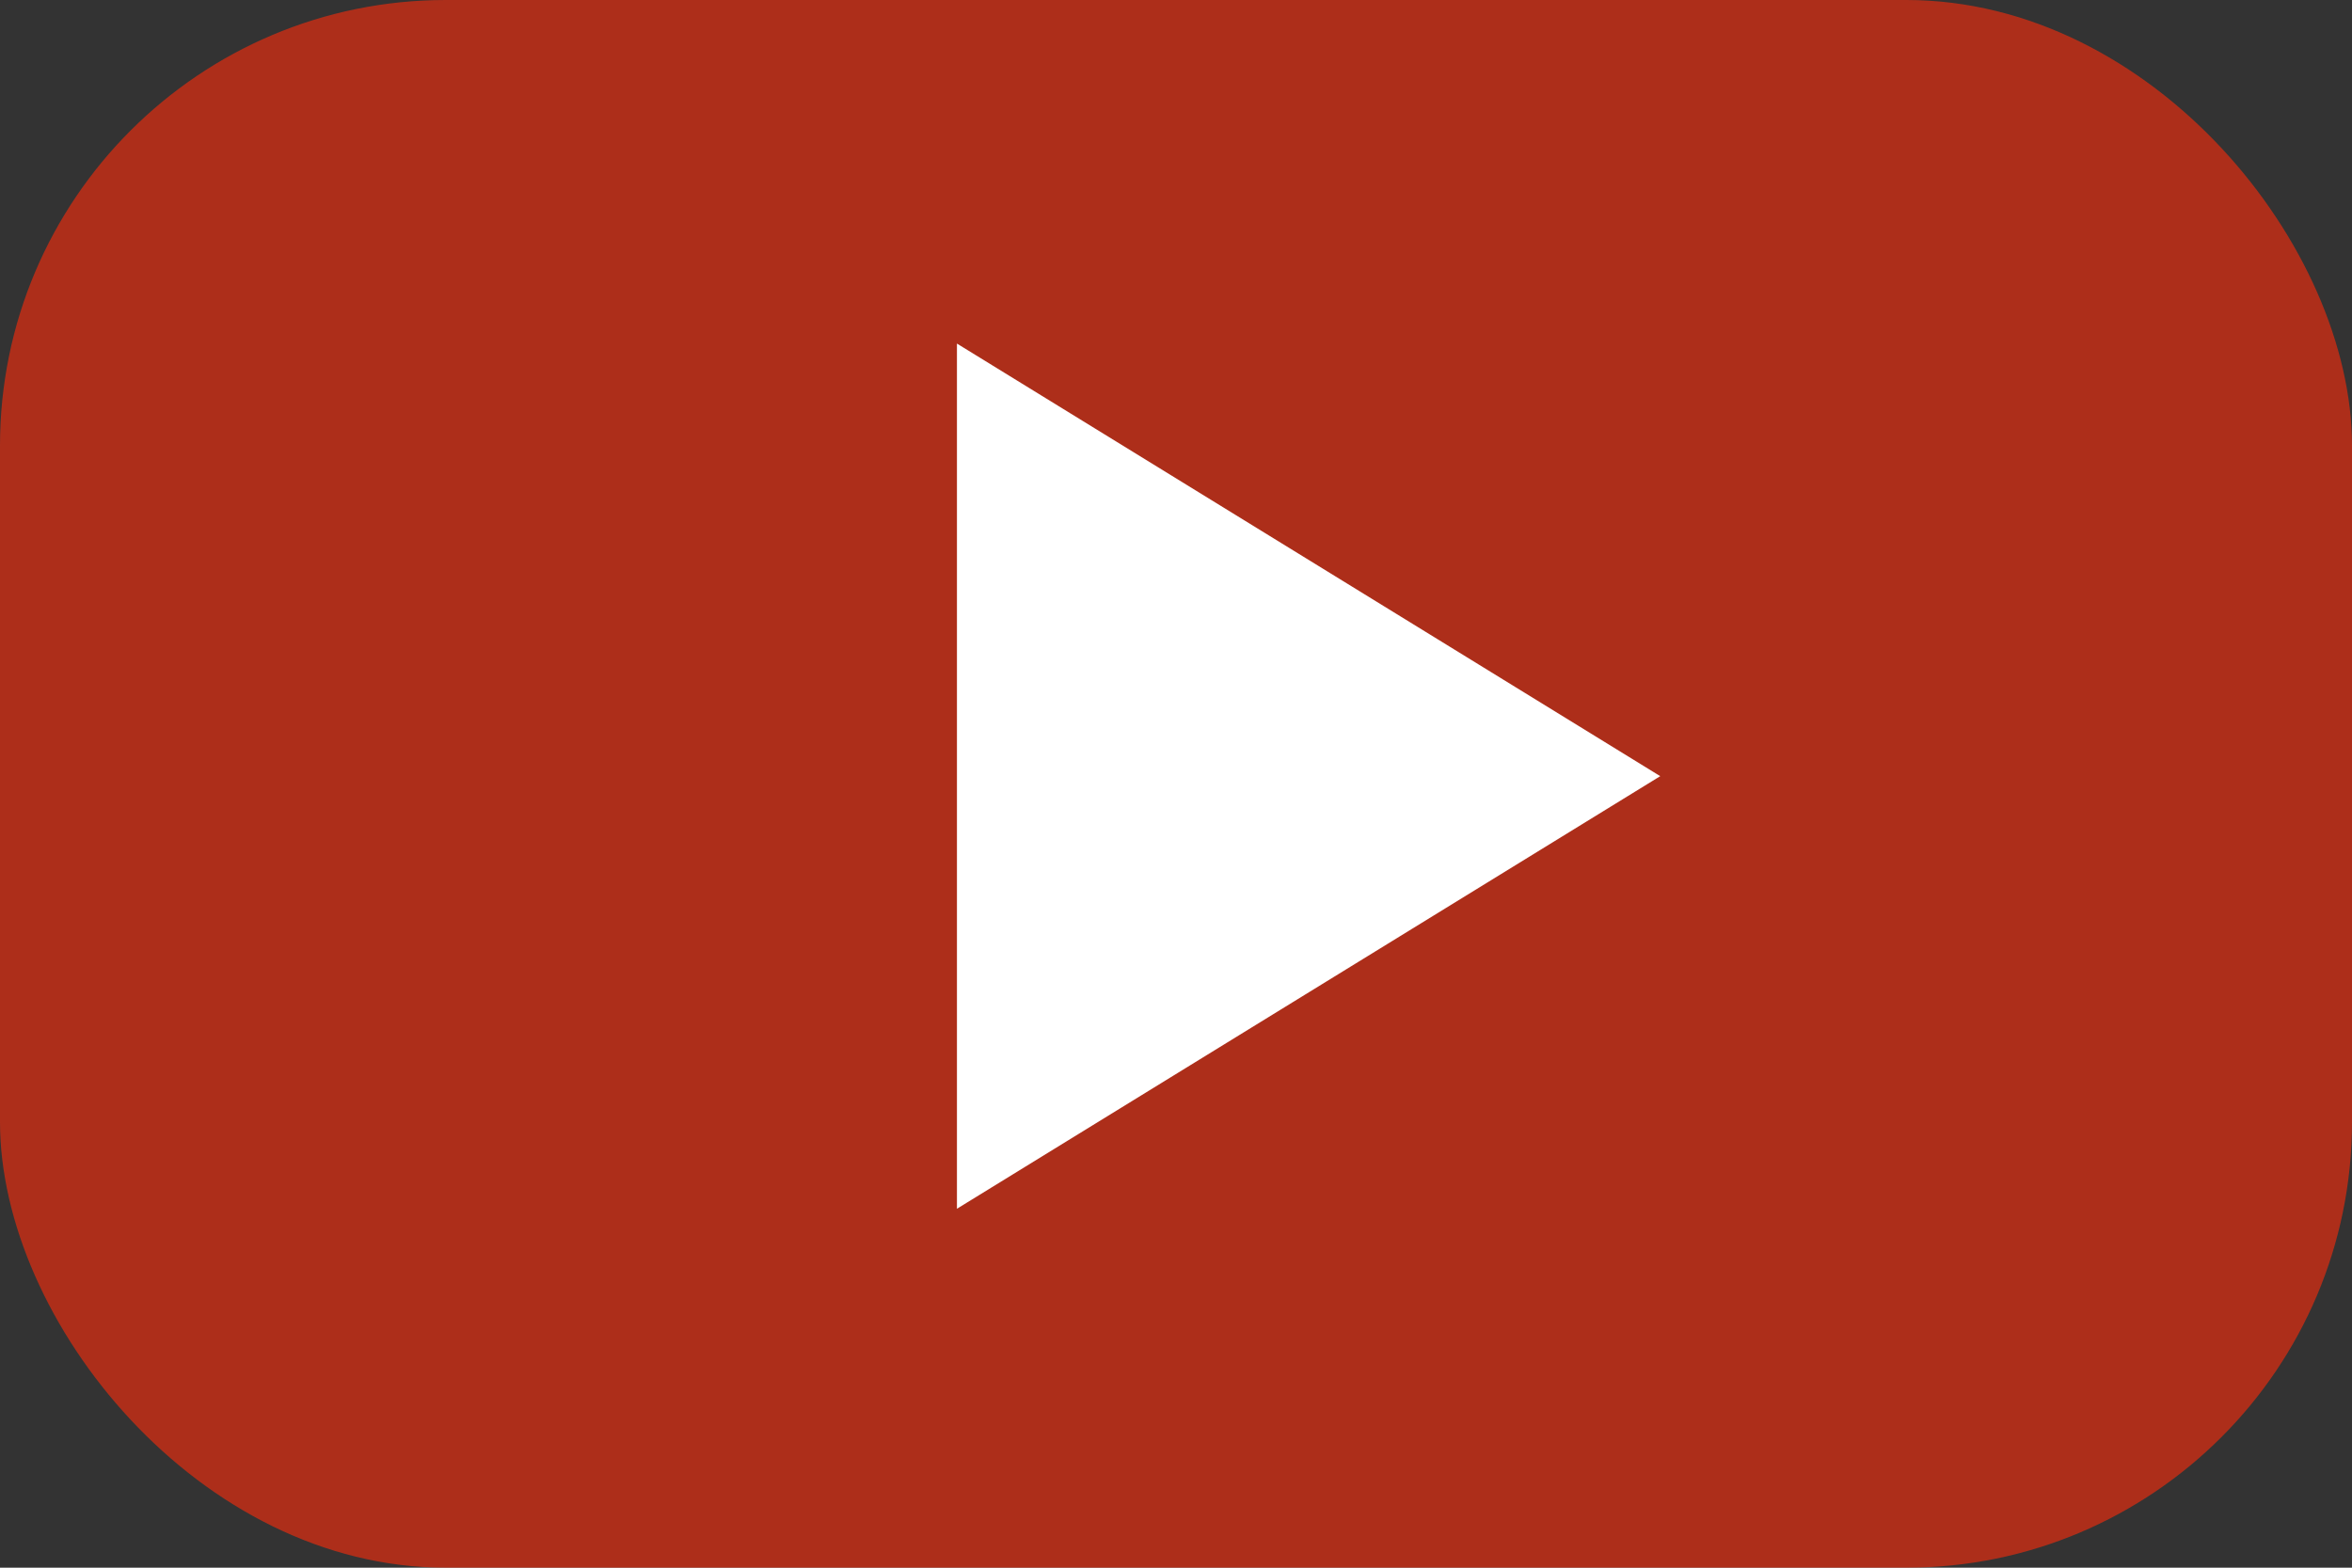
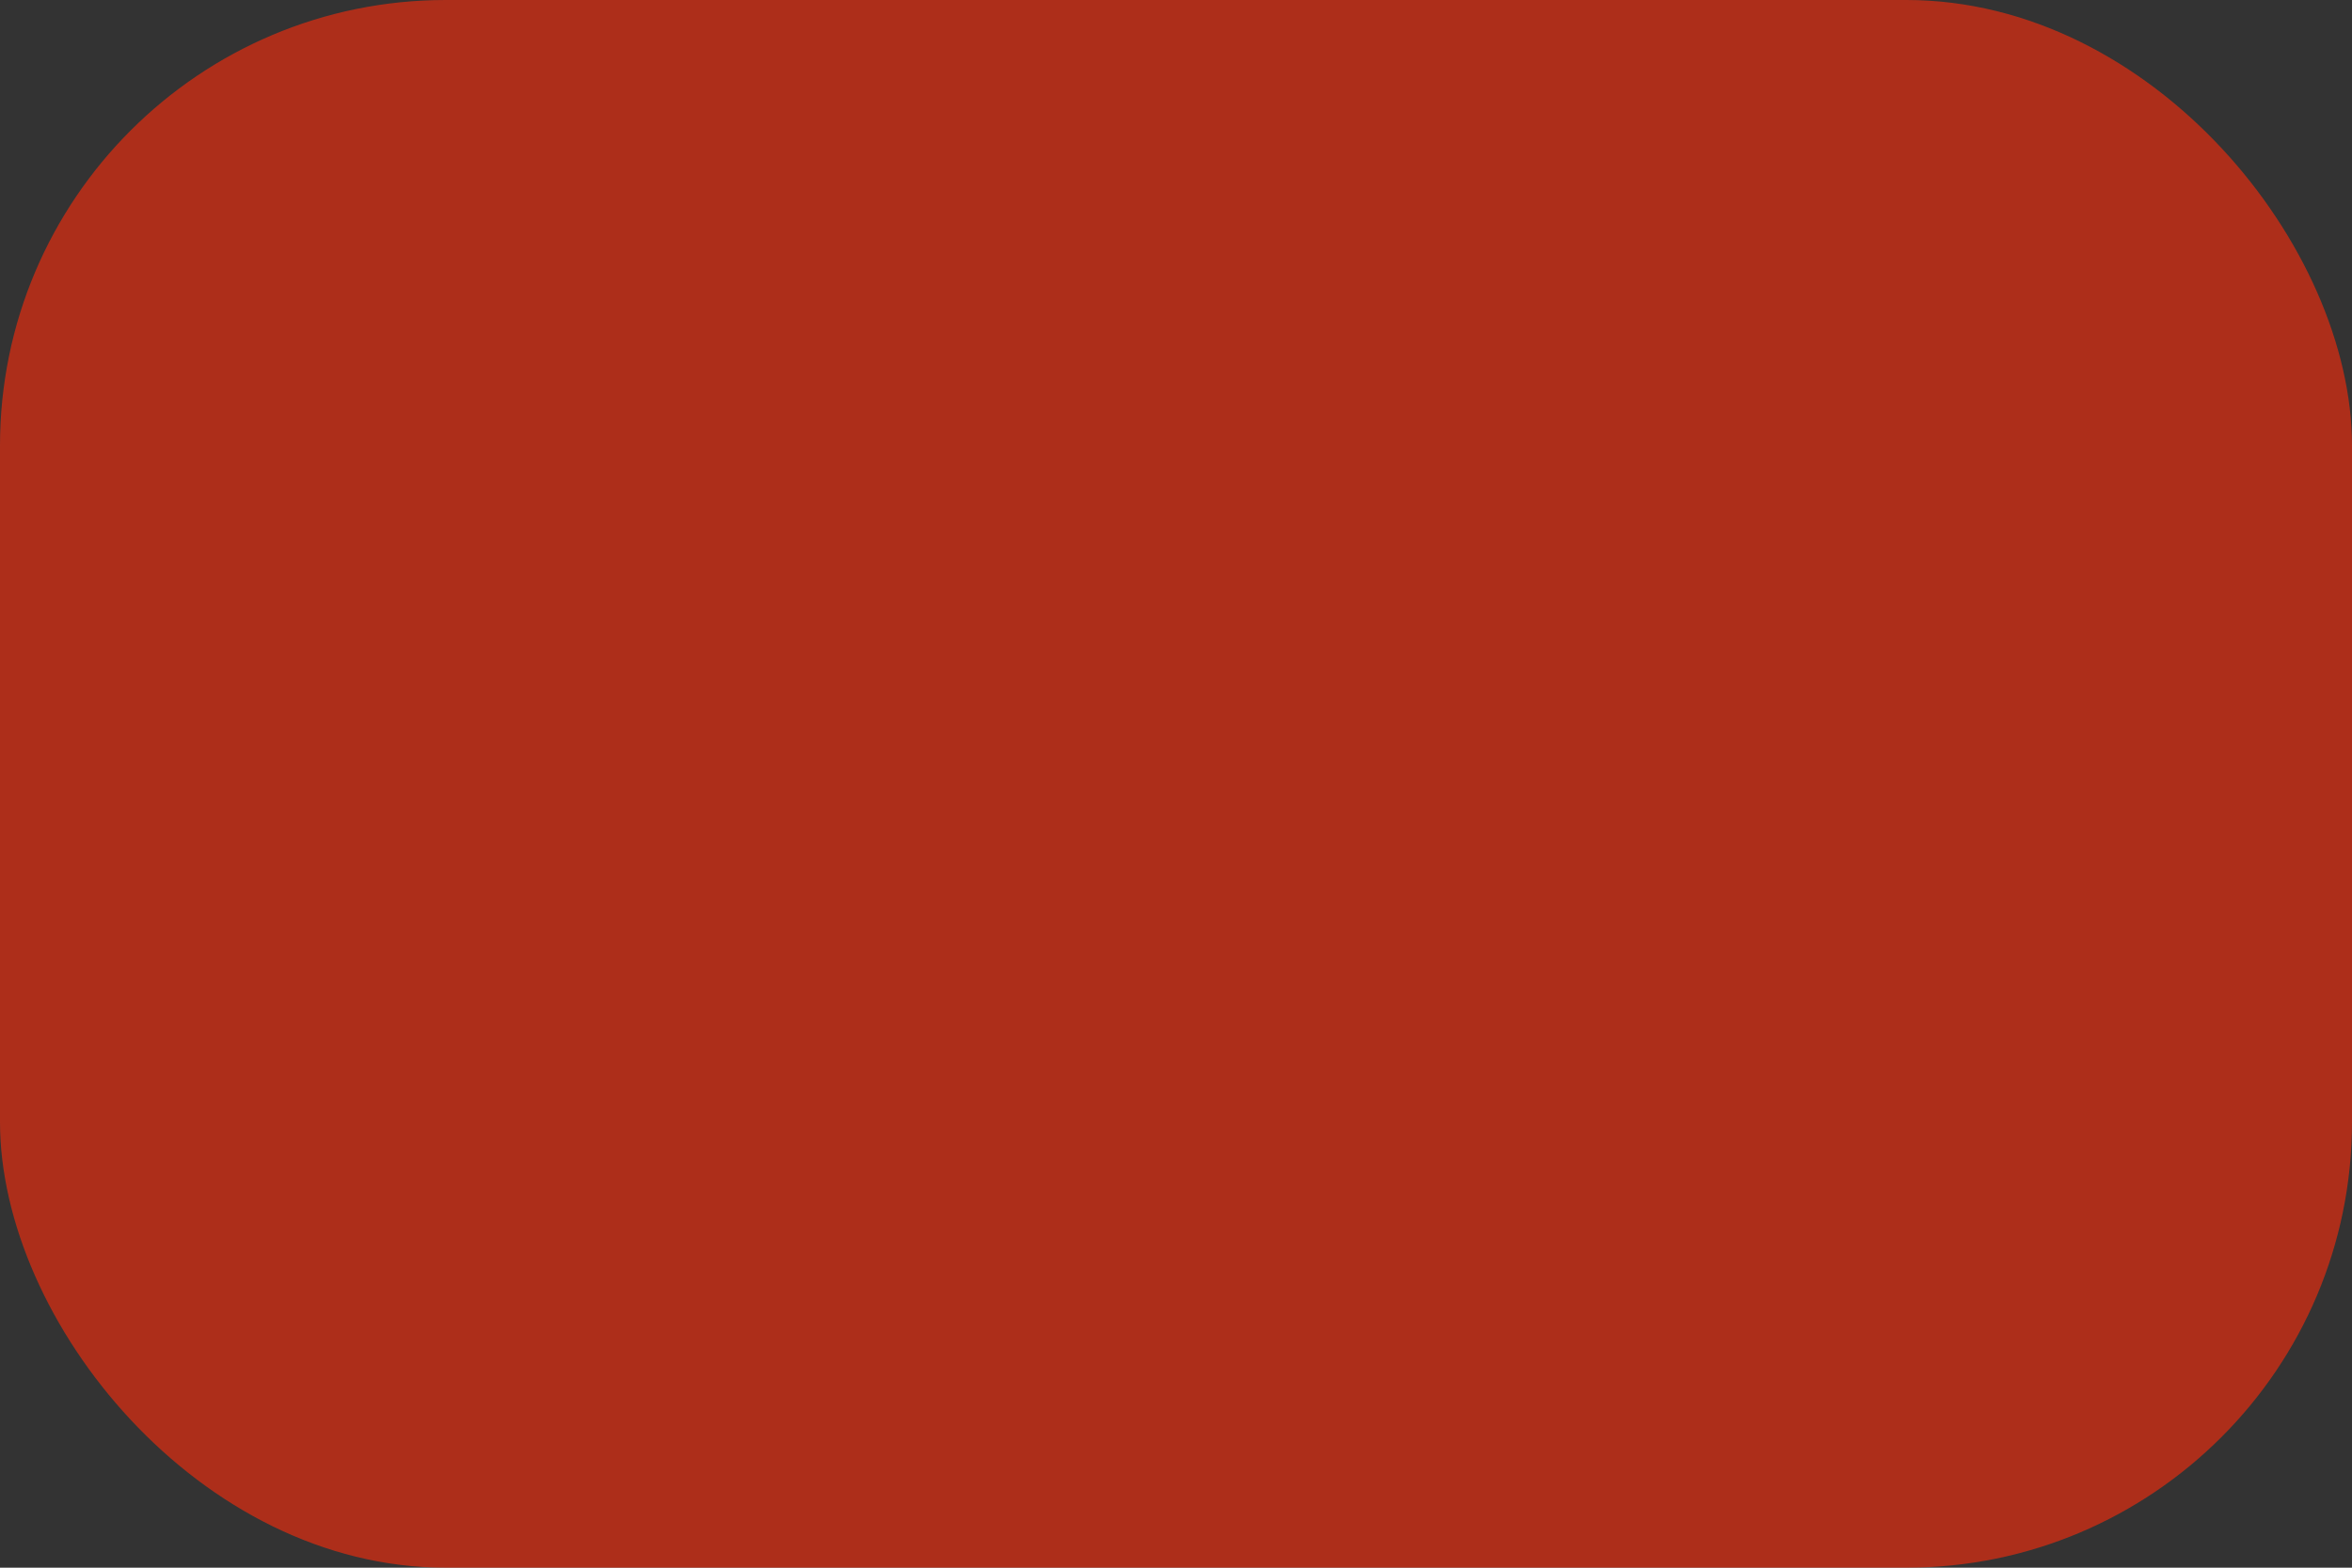
<svg xmlns="http://www.w3.org/2000/svg" width="153" height="102" viewBox="0 0 153 102" fill="none">
  <rect x="0" y="0" width="153" height="102" fill="#333333" stroke="none" />
  <rect width="153" height="102" rx="29" fill="#FF2C0B" fill-opacity="0.6" />
-   <path d="M108 50.5L62.25 78.646L62.25 22.354L108 50.5Z" fill="white" />
</svg>